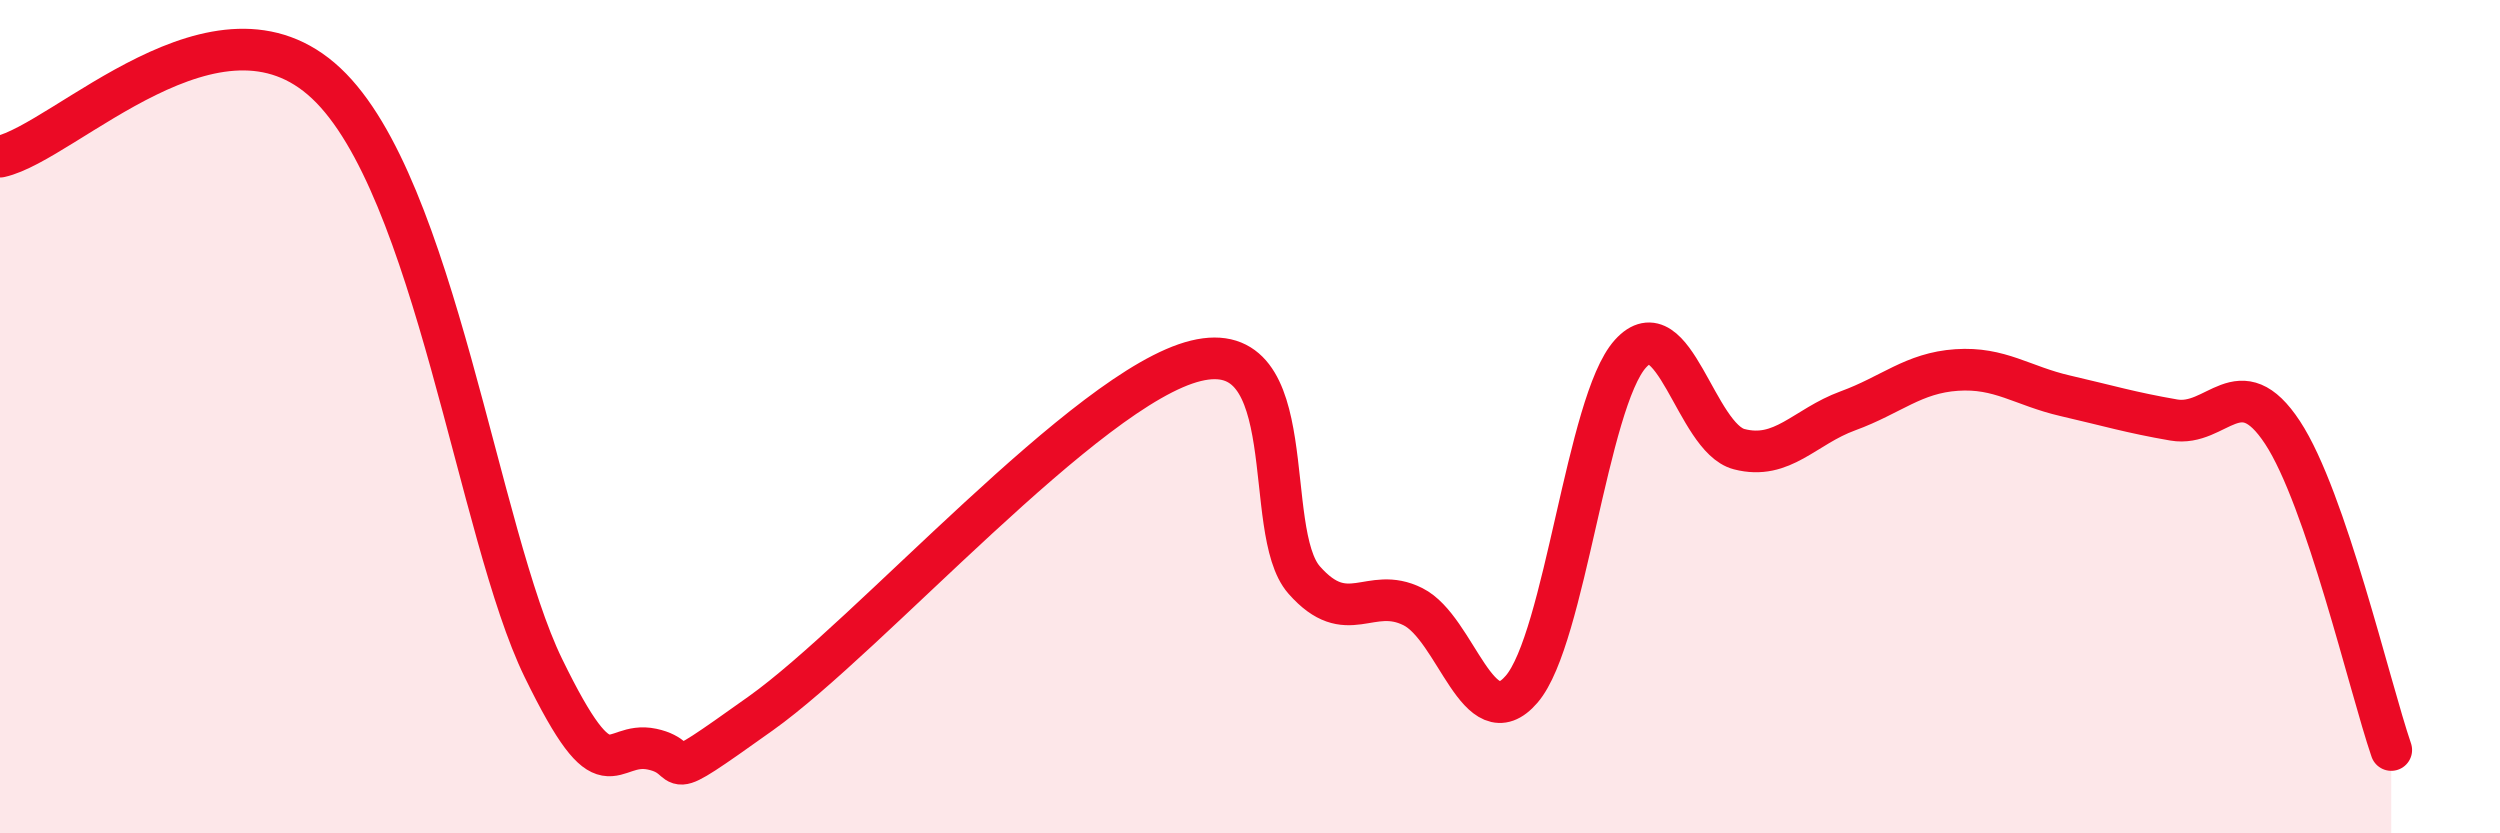
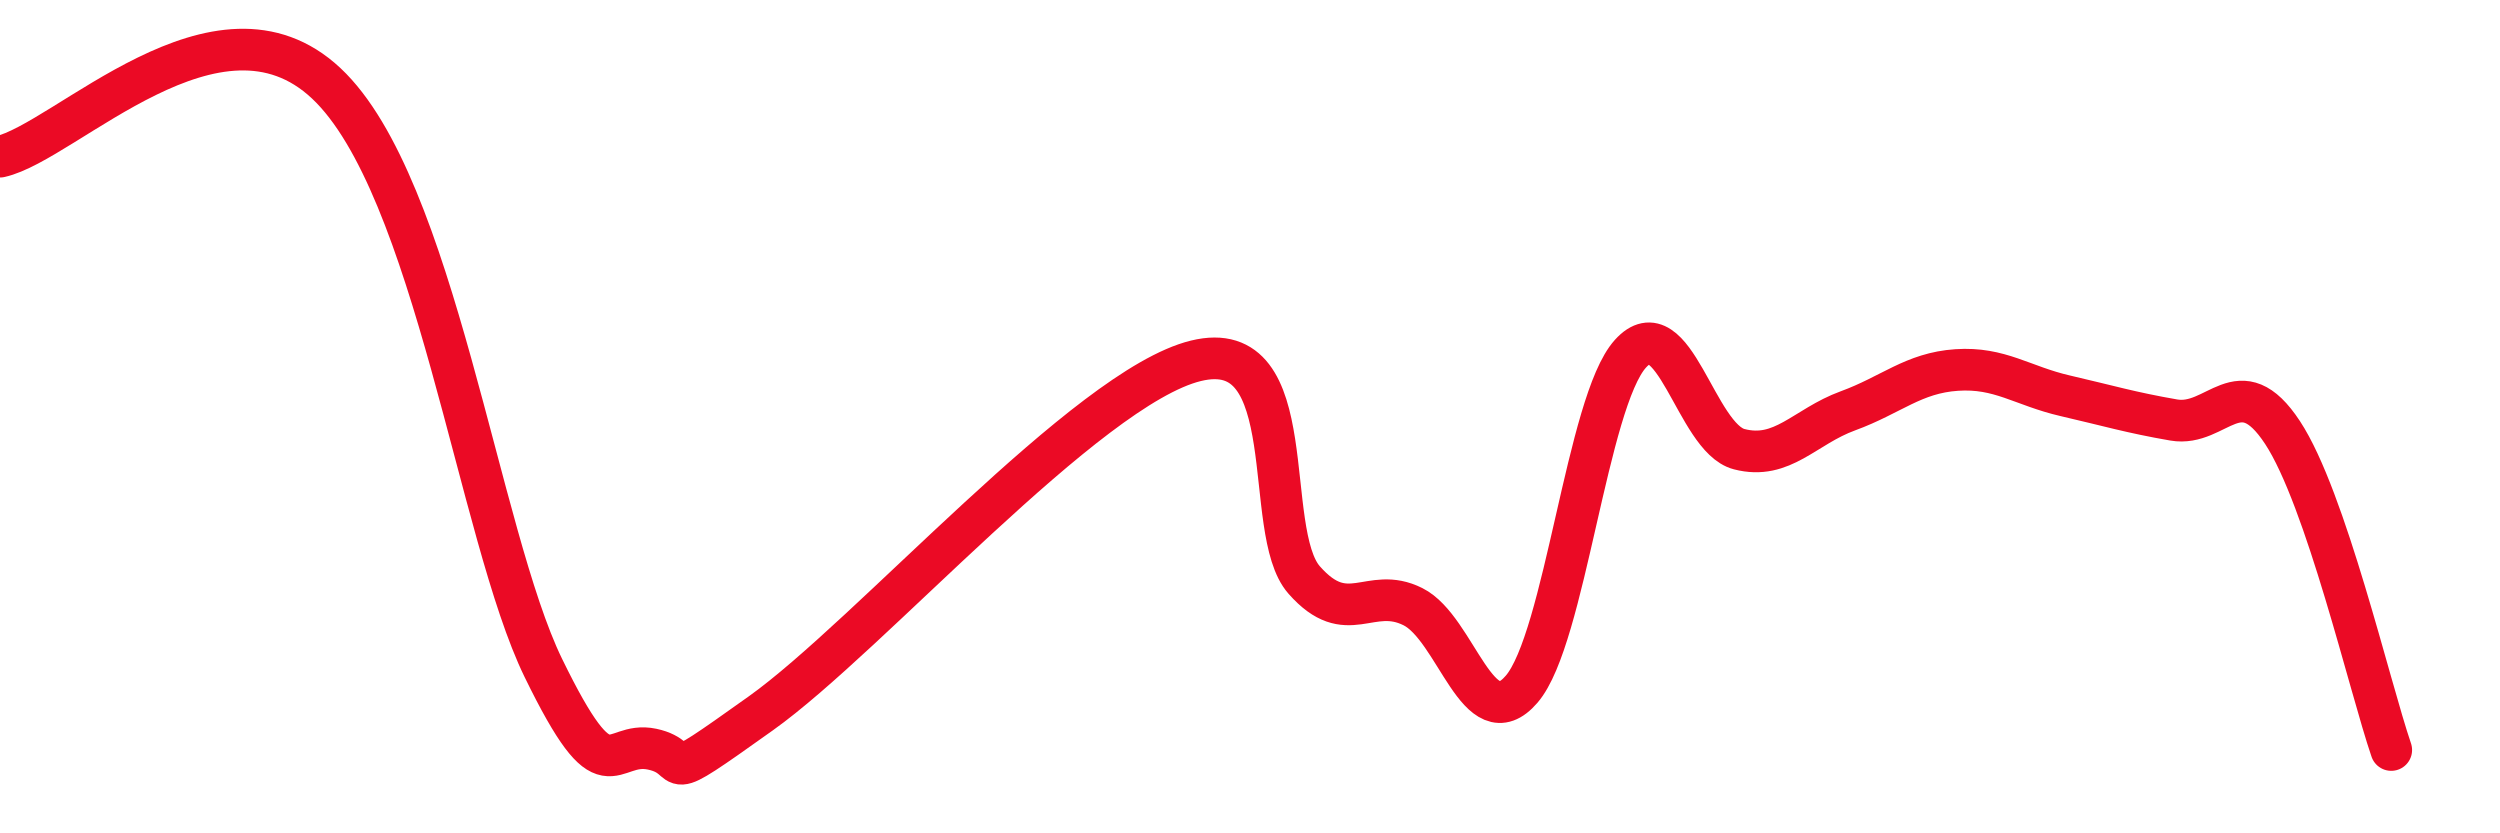
<svg xmlns="http://www.w3.org/2000/svg" width="60" height="20" viewBox="0 0 60 20">
-   <path d="M 0,3.76 C 1.57,3.41 5.22,-0.45 7.83,2 C 10.44,4.45 11.48,12.83 13.04,16.03 C 14.6,19.23 14.61,17.76 15.65,17.98 C 16.69,18.2 15.65,18.98 18.26,17.12 C 20.87,15.26 26.09,9.3 28.7,8.66 C 31.31,8.02 30.26,12.74 31.3,13.92 C 32.34,15.1 32.87,14.04 33.91,14.56 C 34.95,15.08 35.48,17.75 36.52,16.54 C 37.56,15.33 38.09,9.64 39.13,8.49 C 40.17,7.34 40.7,10.51 41.74,10.78 C 42.78,11.05 43.31,10.24 44.35,9.86 C 45.39,9.48 45.92,8.95 46.96,8.88 C 48,8.81 48.53,9.26 49.57,9.5 C 50.61,9.74 51.13,9.9 52.17,10.08 C 53.21,10.26 53.74,8.8 54.78,10.38 C 55.82,11.96 56.87,16.48 57.39,18L57.39 20L0 20Z" fill="#EB0A25" opacity="0.1" stroke-linecap="round" stroke-linejoin="round" />
  <path d="M 0,3.76 C 1.57,3.41 5.22,-0.45 7.83,2 C 10.44,4.45 11.48,12.83 13.04,16.03 C 14.6,19.23 14.61,17.76 15.65,17.98 C 16.69,18.2 15.65,18.98 18.26,17.12 C 20.87,15.26 26.09,9.3 28.7,8.66 C 31.31,8.02 30.26,12.74 31.3,13.92 C 32.34,15.1 32.87,14.04 33.91,14.56 C 34.95,15.08 35.48,17.75 36.52,16.54 C 37.56,15.33 38.09,9.64 39.13,8.49 C 40.17,7.34 40.7,10.51 41.74,10.78 C 42.78,11.05 43.31,10.24 44.35,9.86 C 45.39,9.48 45.92,8.95 46.96,8.88 C 48,8.81 48.53,9.26 49.57,9.5 C 50.61,9.74 51.13,9.9 52.17,10.08 C 53.21,10.26 53.74,8.8 54.78,10.38 C 55.82,11.96 56.87,16.48 57.39,18" stroke="#EB0A25" stroke-width="1" fill="none" stroke-linecap="round" stroke-linejoin="round" />
</svg>